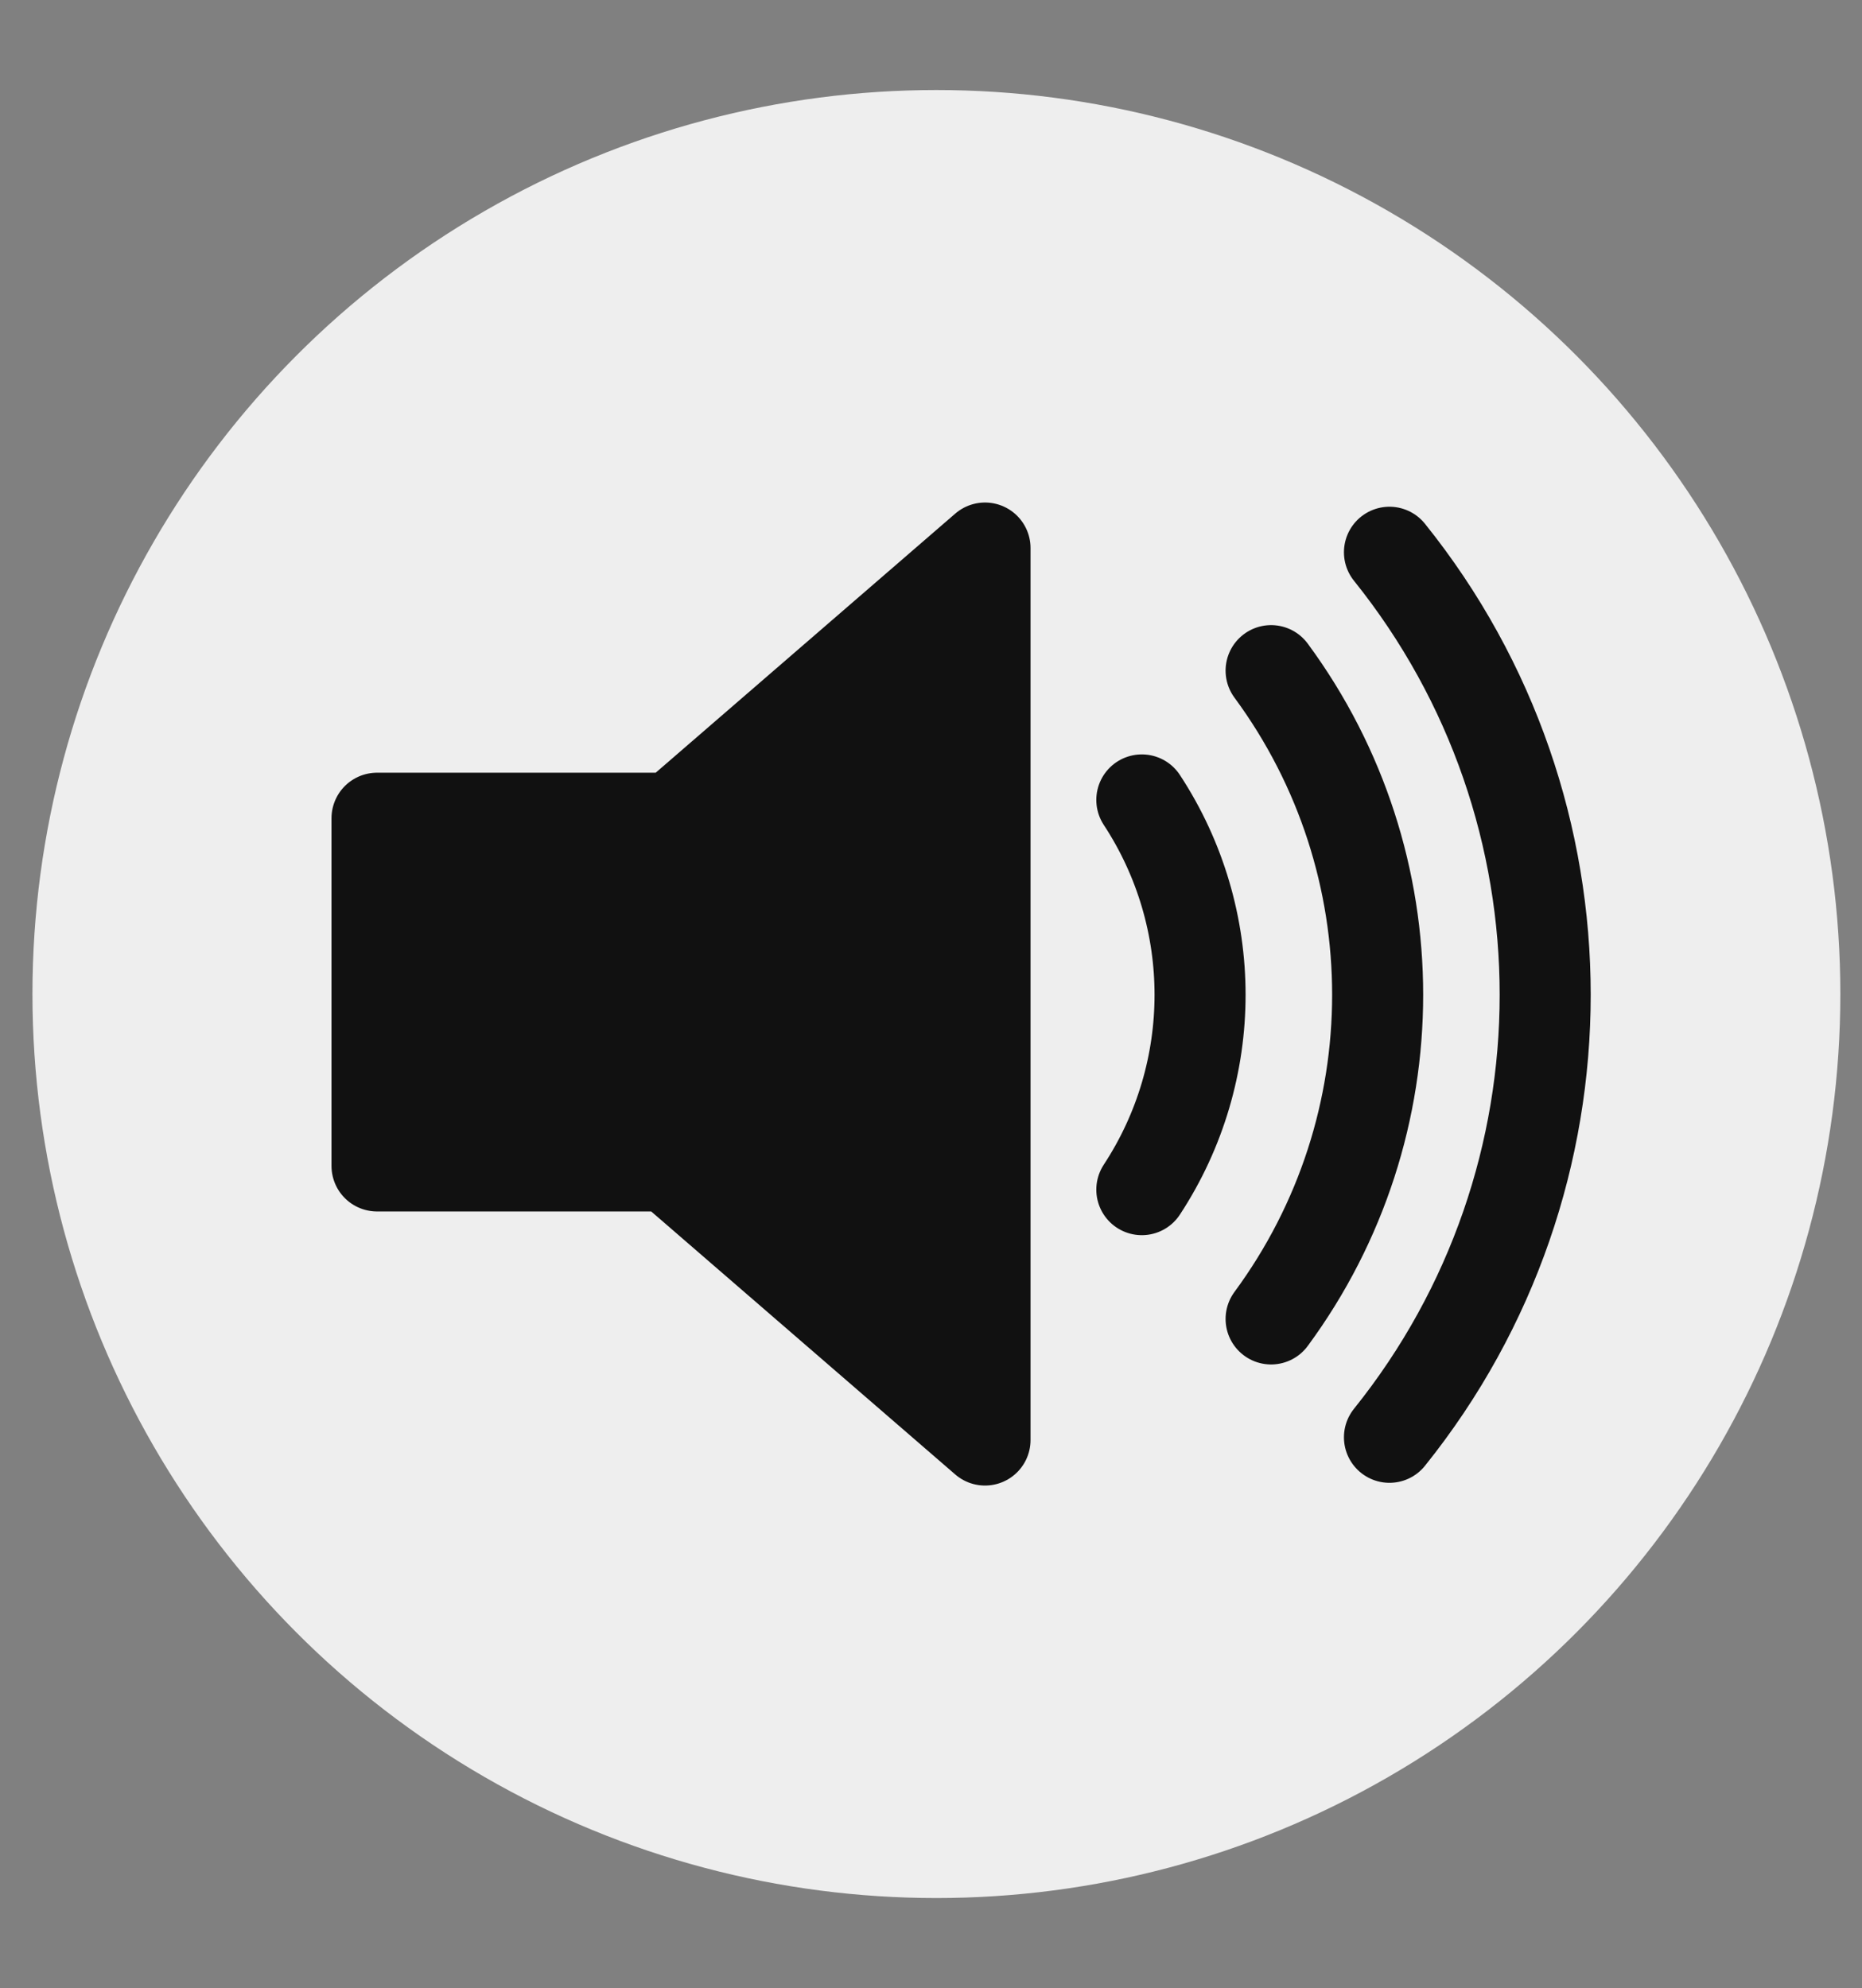
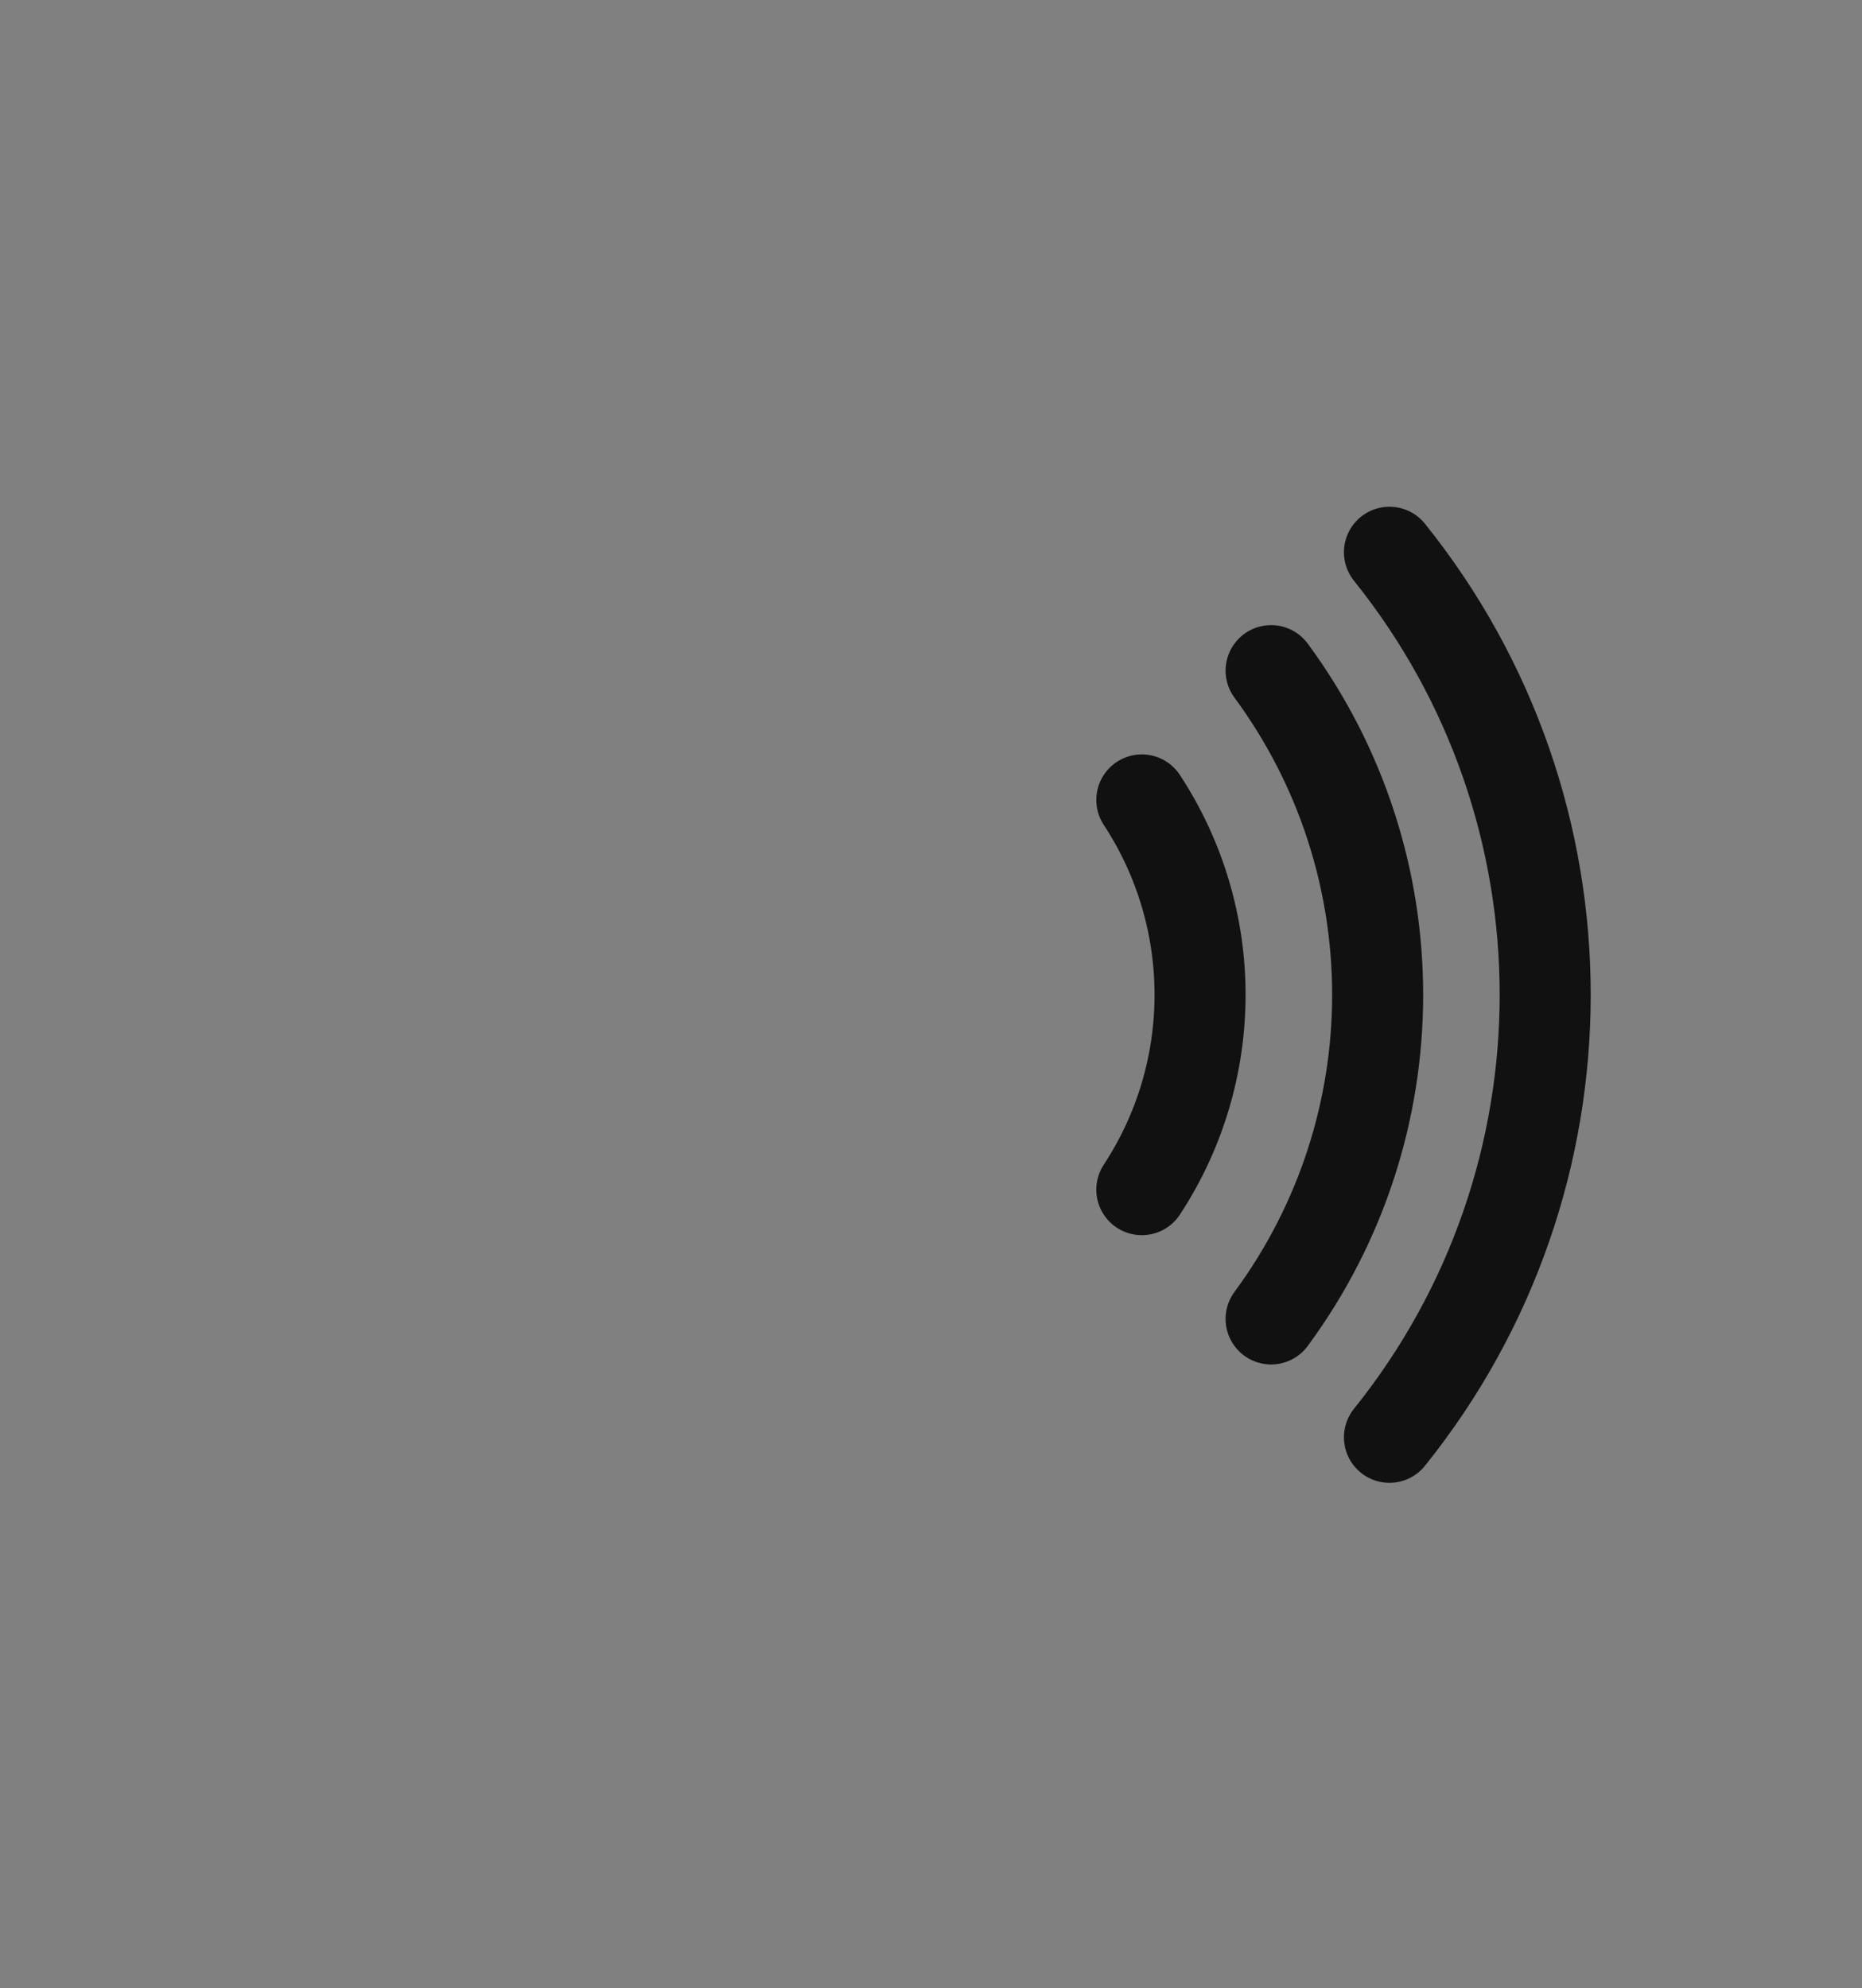
<svg xmlns="http://www.w3.org/2000/svg" id="Layer_1" data-name="Layer 1" viewBox="0 0 681.69 727.8">
  <rect x="0" y="0" width="681.69" height="727.8" fill="#808080" stroke="none" />
  <defs>
    <style>
      .cls-1 {
        fill: none;
        stroke-linecap: round;
        stroke-miterlimit: 26.67;
      }

      .cls-1, .cls-2 {
        stroke: #111;
        stroke-width: 33.33px;
      }

      .cls-2 {
        fill: #111;
        stroke-linejoin: round;
      }

      .cls-3 {
        fill: #eee;
        stroke-width: 0px;
      }
    </style>
  </defs>
-   <circle class="cls-3" cx="342.82" cy="363.9" r="330.94" />
-   <path class="cls-2" d="m360.62,200.63l-114.36,98.91h-108.23v127.29h106.59l116,100.34V200.63Z" />
  <path class="cls-1" d="m418.03,292.84c28.43,43.31,28.43,99.36,0,142.67m47.33-190c52.01,70.56,52.01,166.77,0,237.33m43.33-280.67c76.02,94.62,76.02,229.38,0,324" />
</svg>